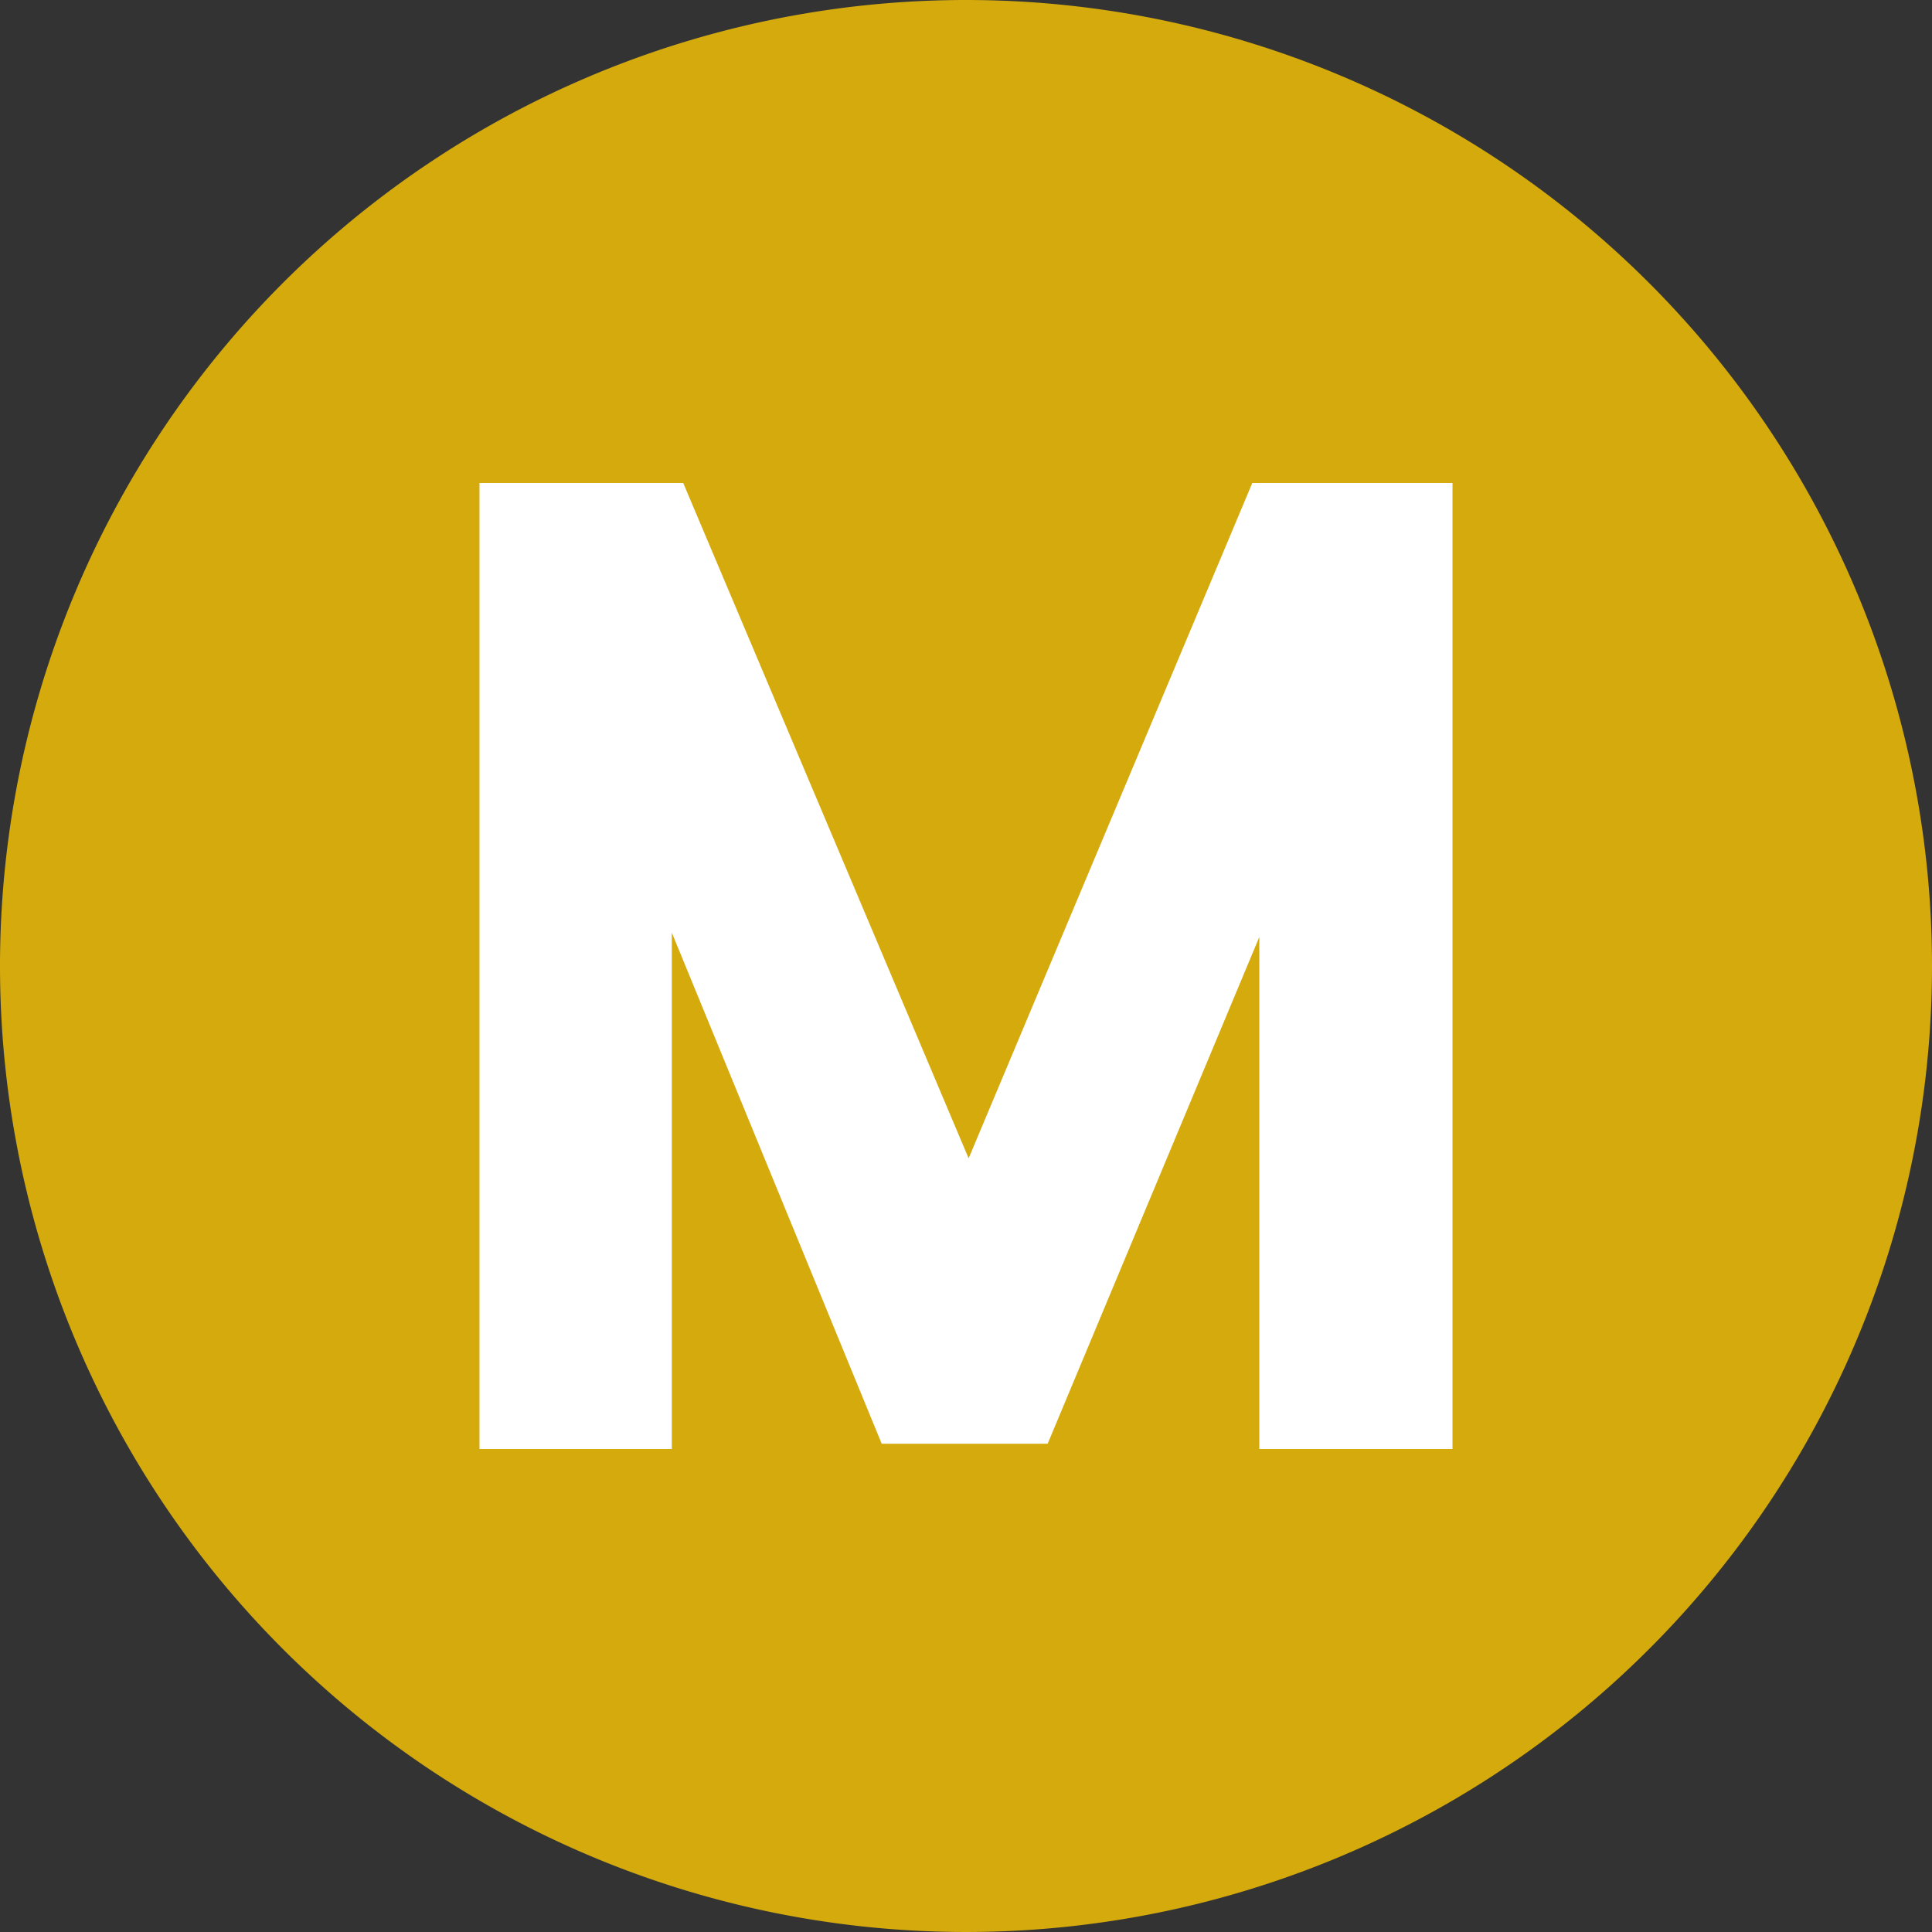
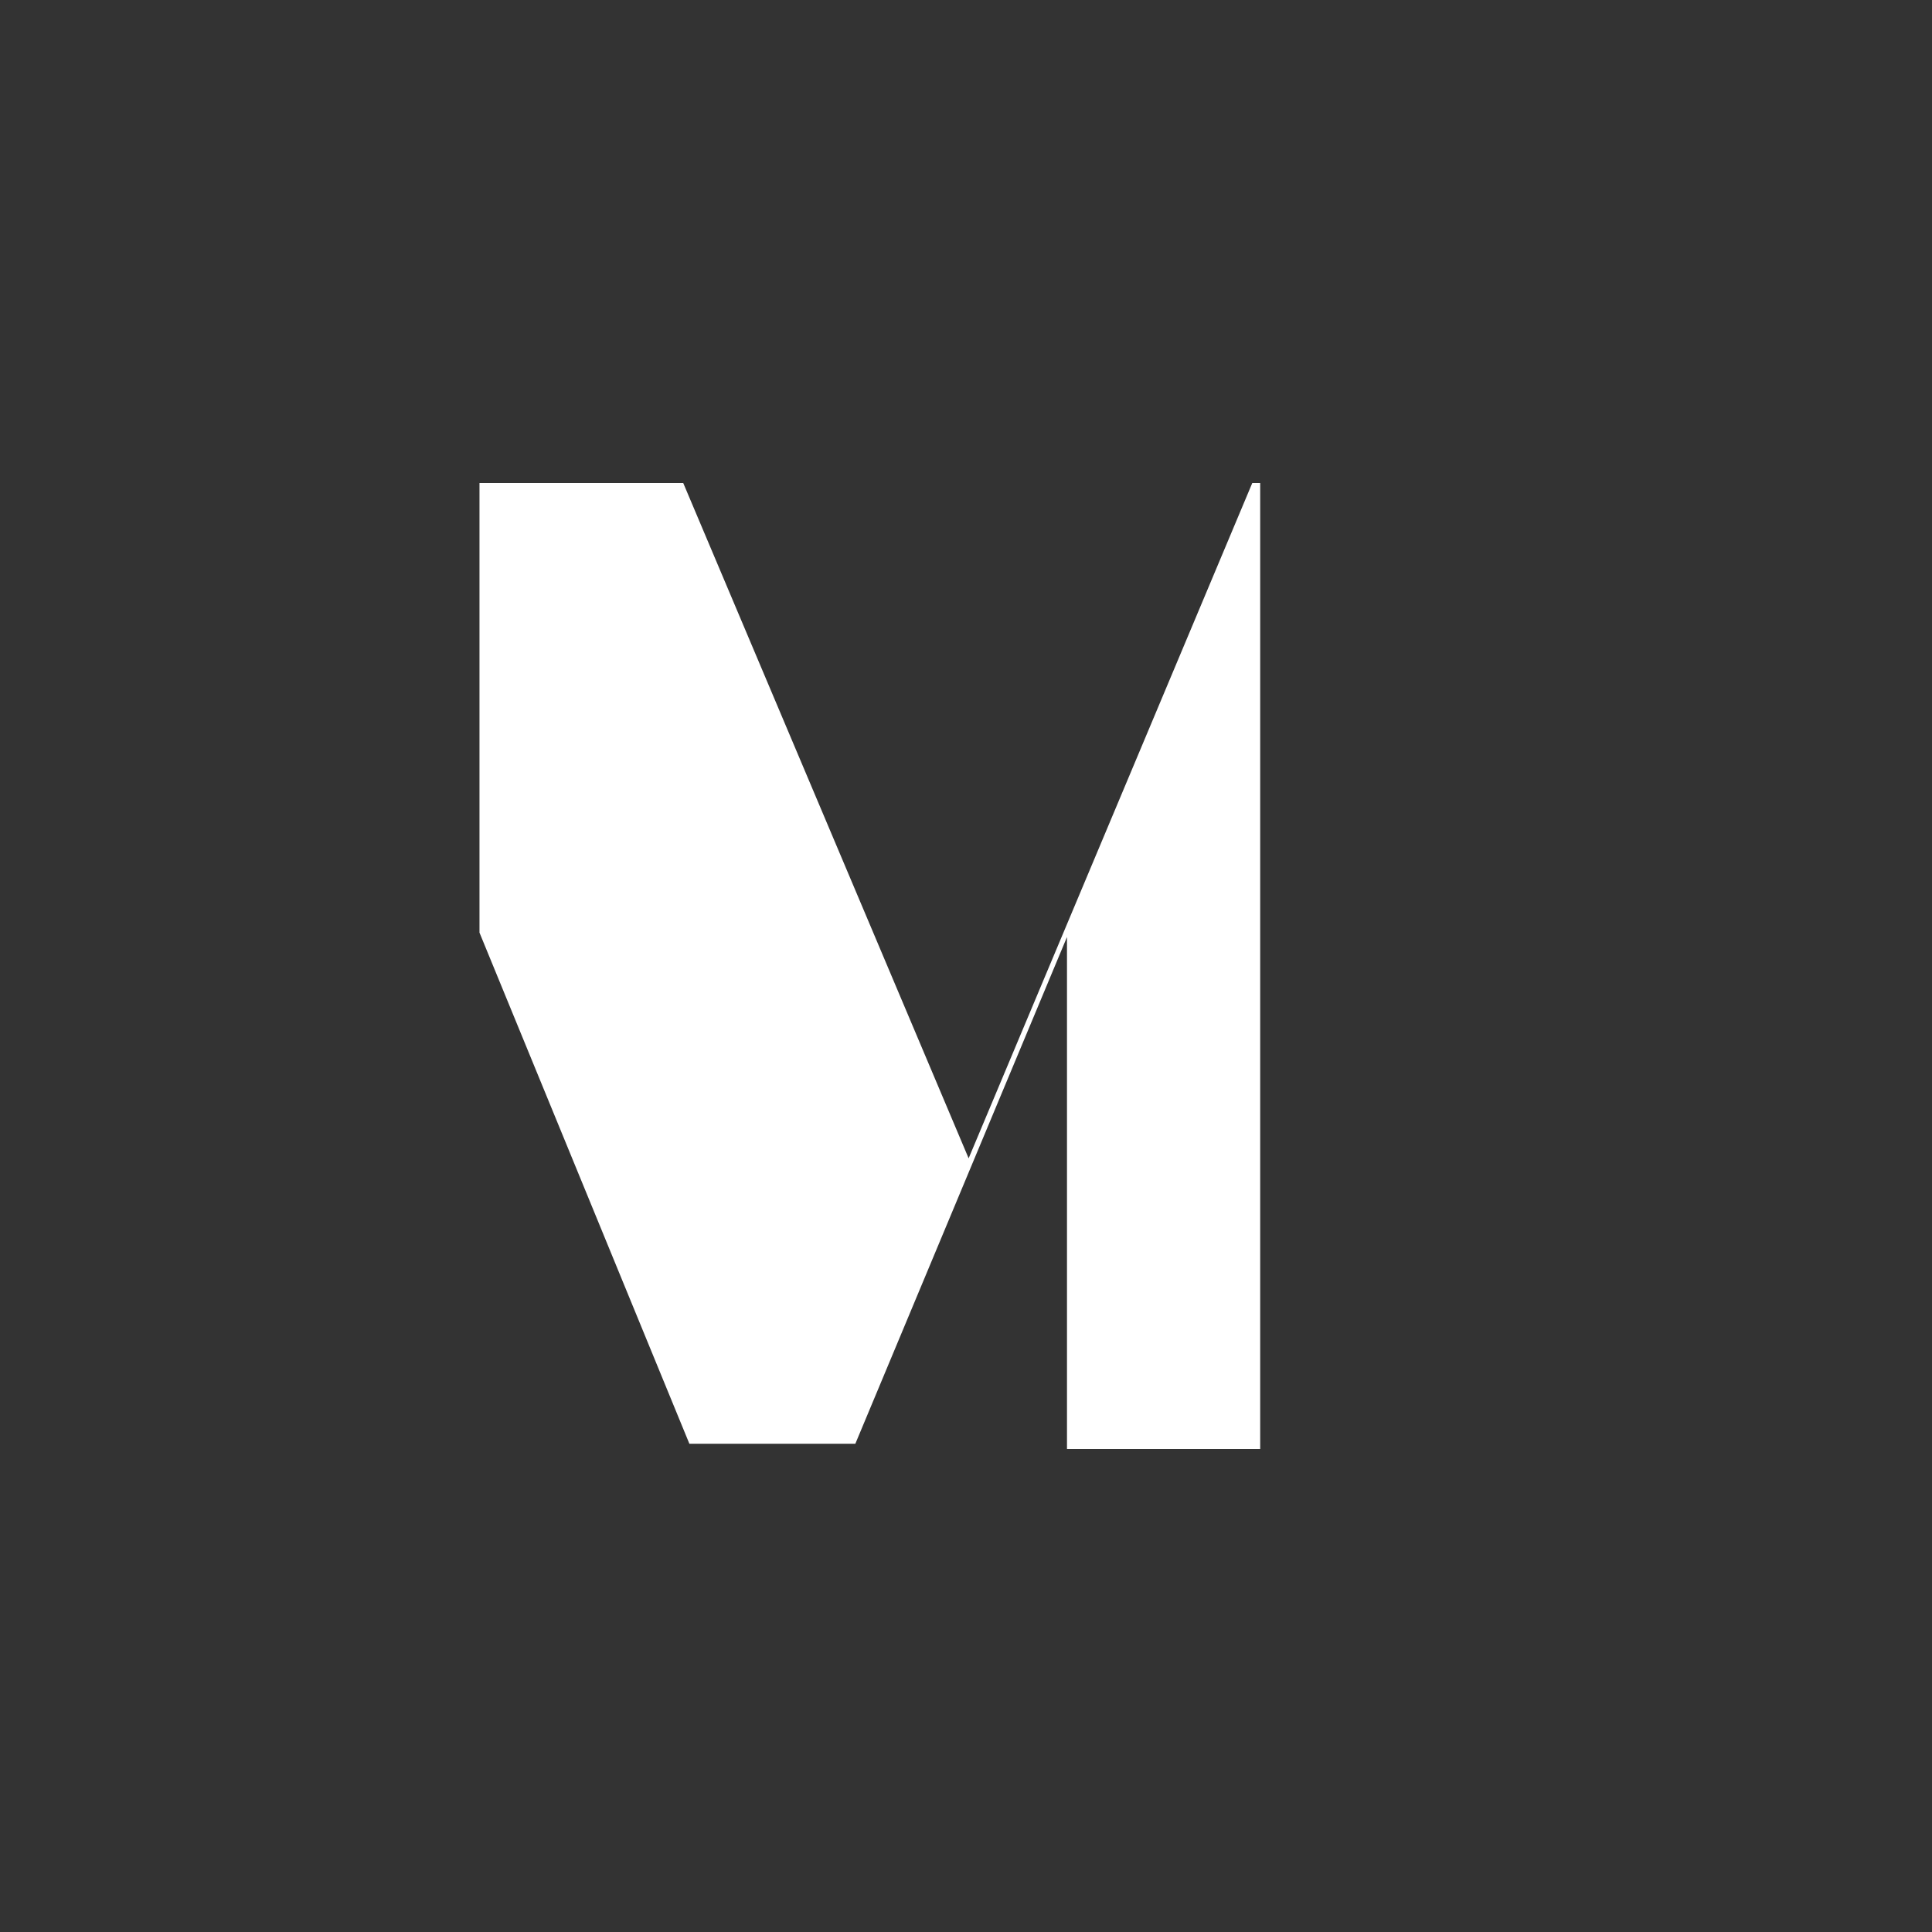
<svg xmlns="http://www.w3.org/2000/svg" height="22" viewBox="0 0 22 22" width="22">
  <rect x="0" y="0" width="22" height="22" fill="#333333" stroke="none" />
-   <path d="m22 11a11 11 0 1 1 -11-11 11 11 0 0 1 11 11z" fill="#d4aa0d" />
-   <path d="m14.26 5.5-3.23 7.69-3.25-7.69h-2.32v11h2.19v-5.88l2.39 5.82h1.89l2.41-5.77v5.83h2.2v-11z" fill="#fff" />
+   <path d="m14.26 5.5-3.23 7.69-3.25-7.69h-2.32v11v-5.88l2.39 5.82h1.89l2.41-5.77v5.83h2.2v-11z" fill="#fff" />
</svg>